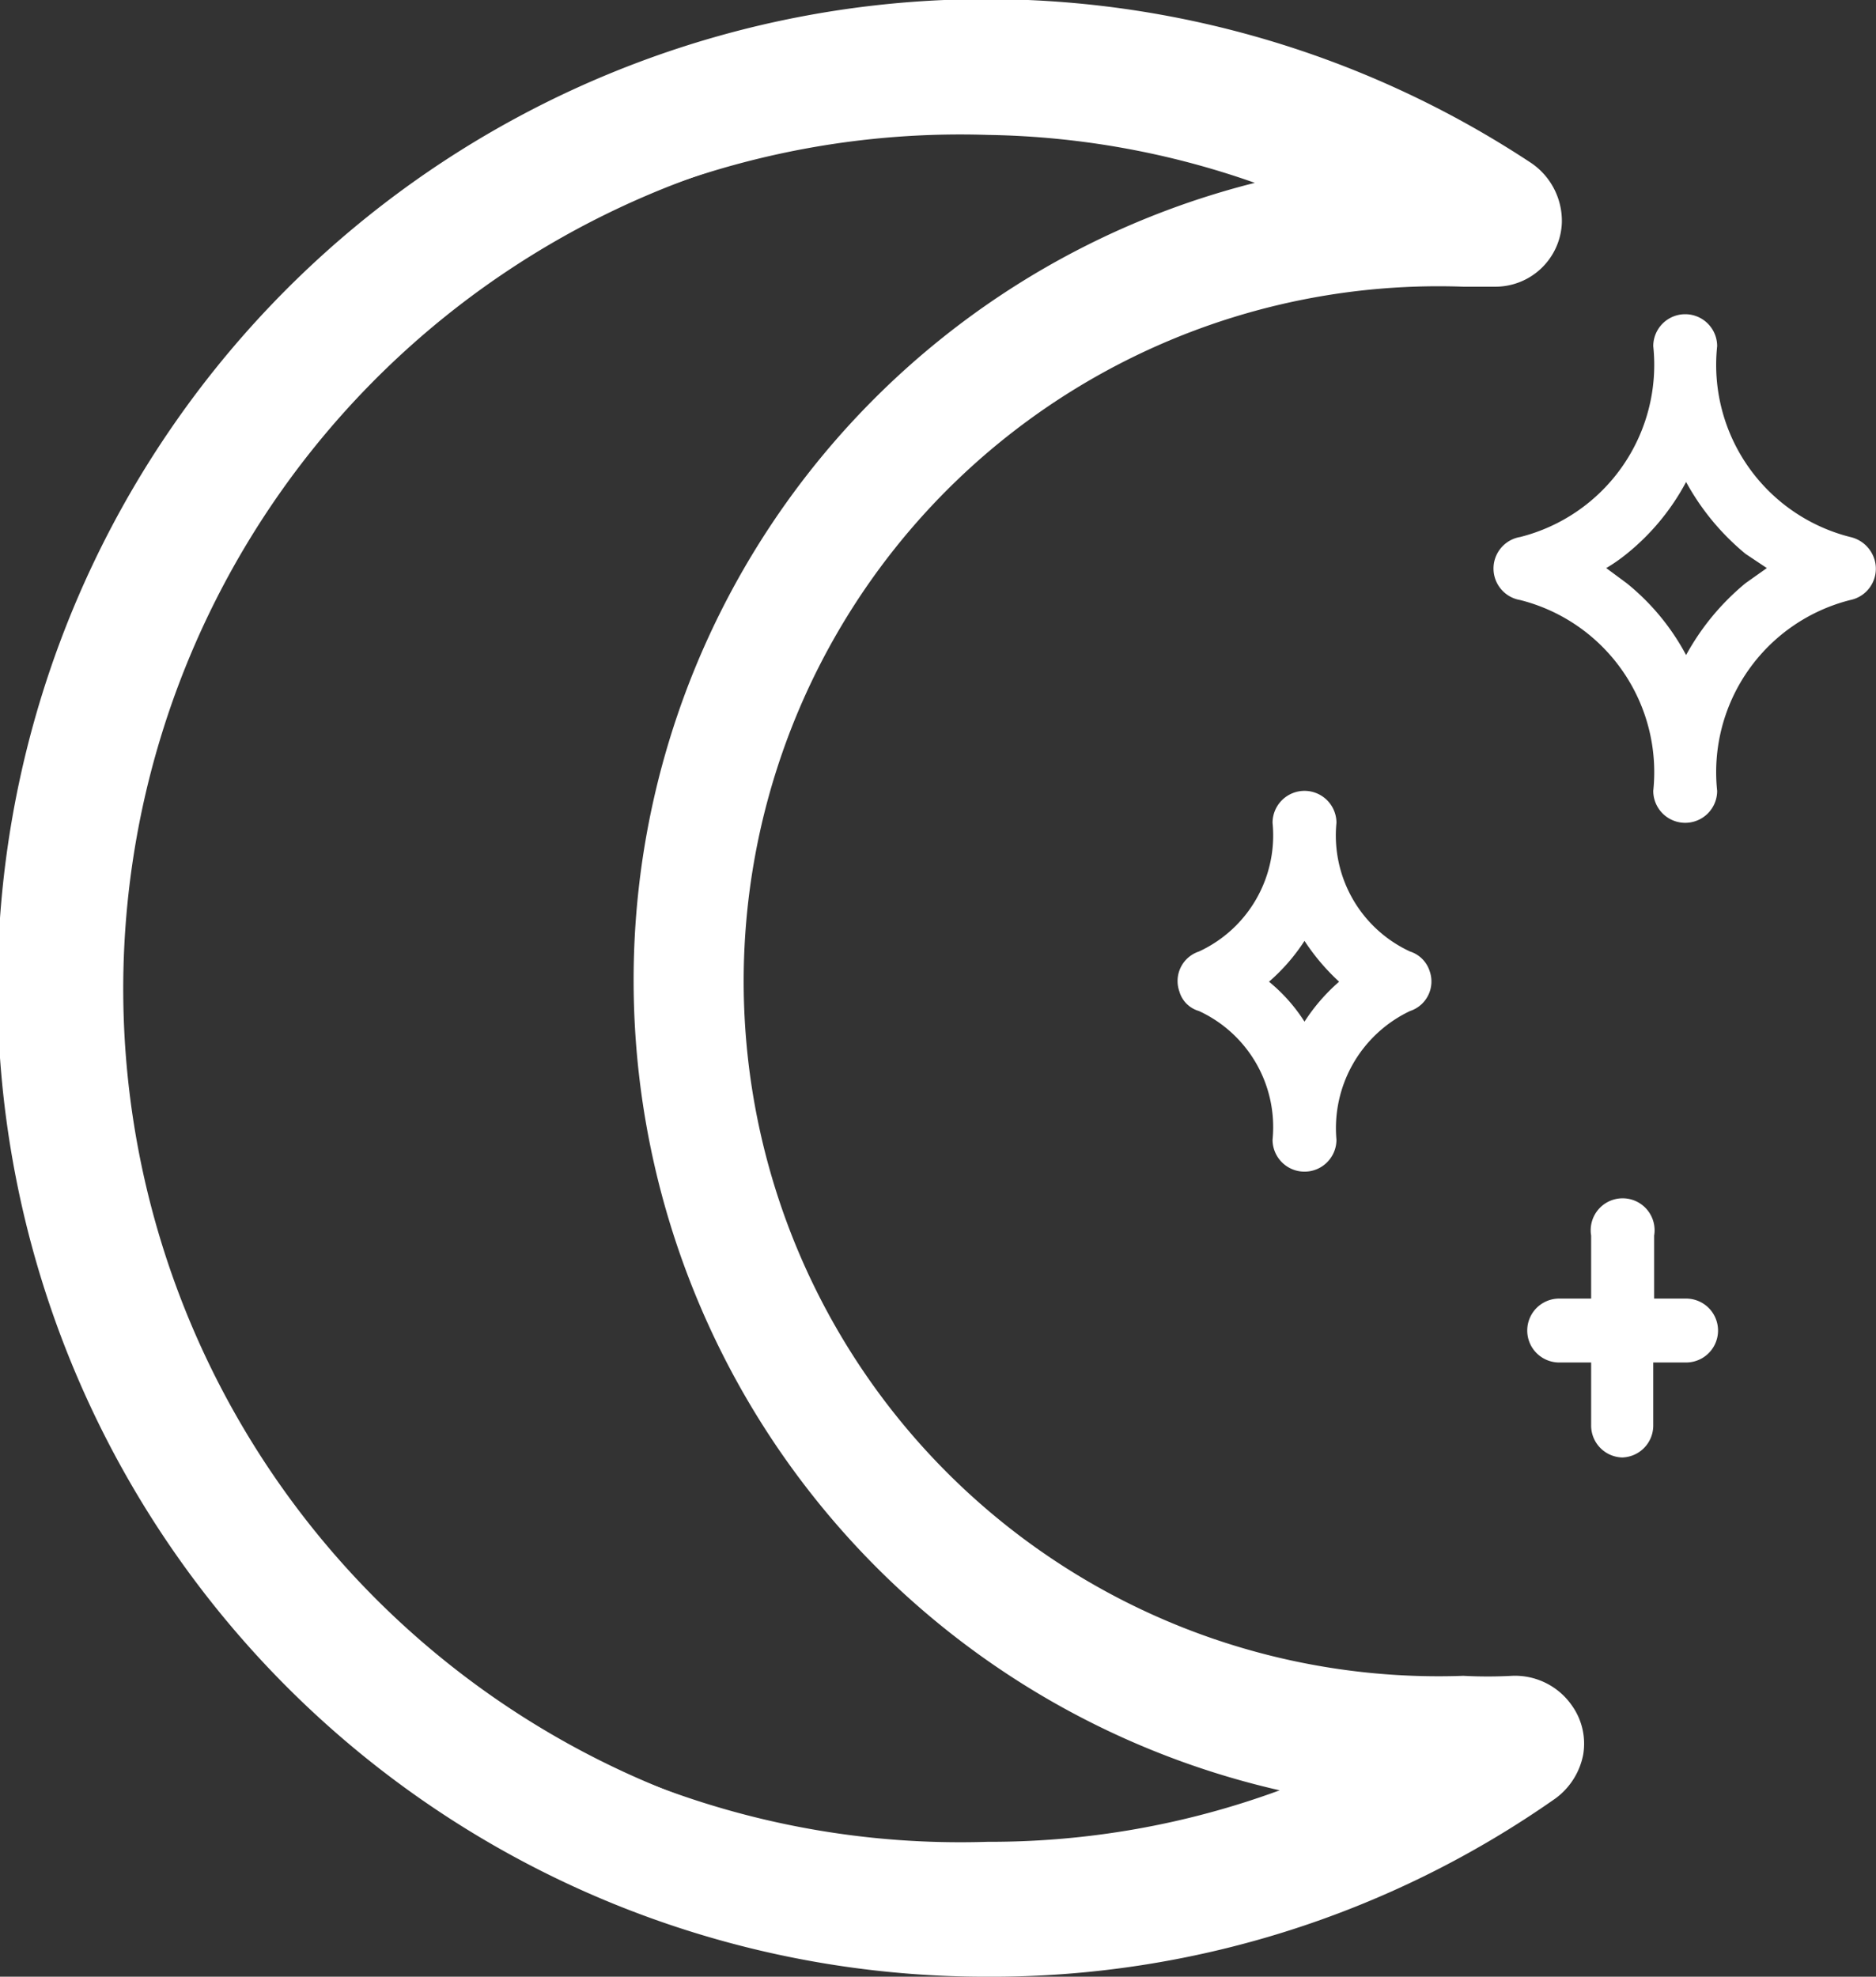
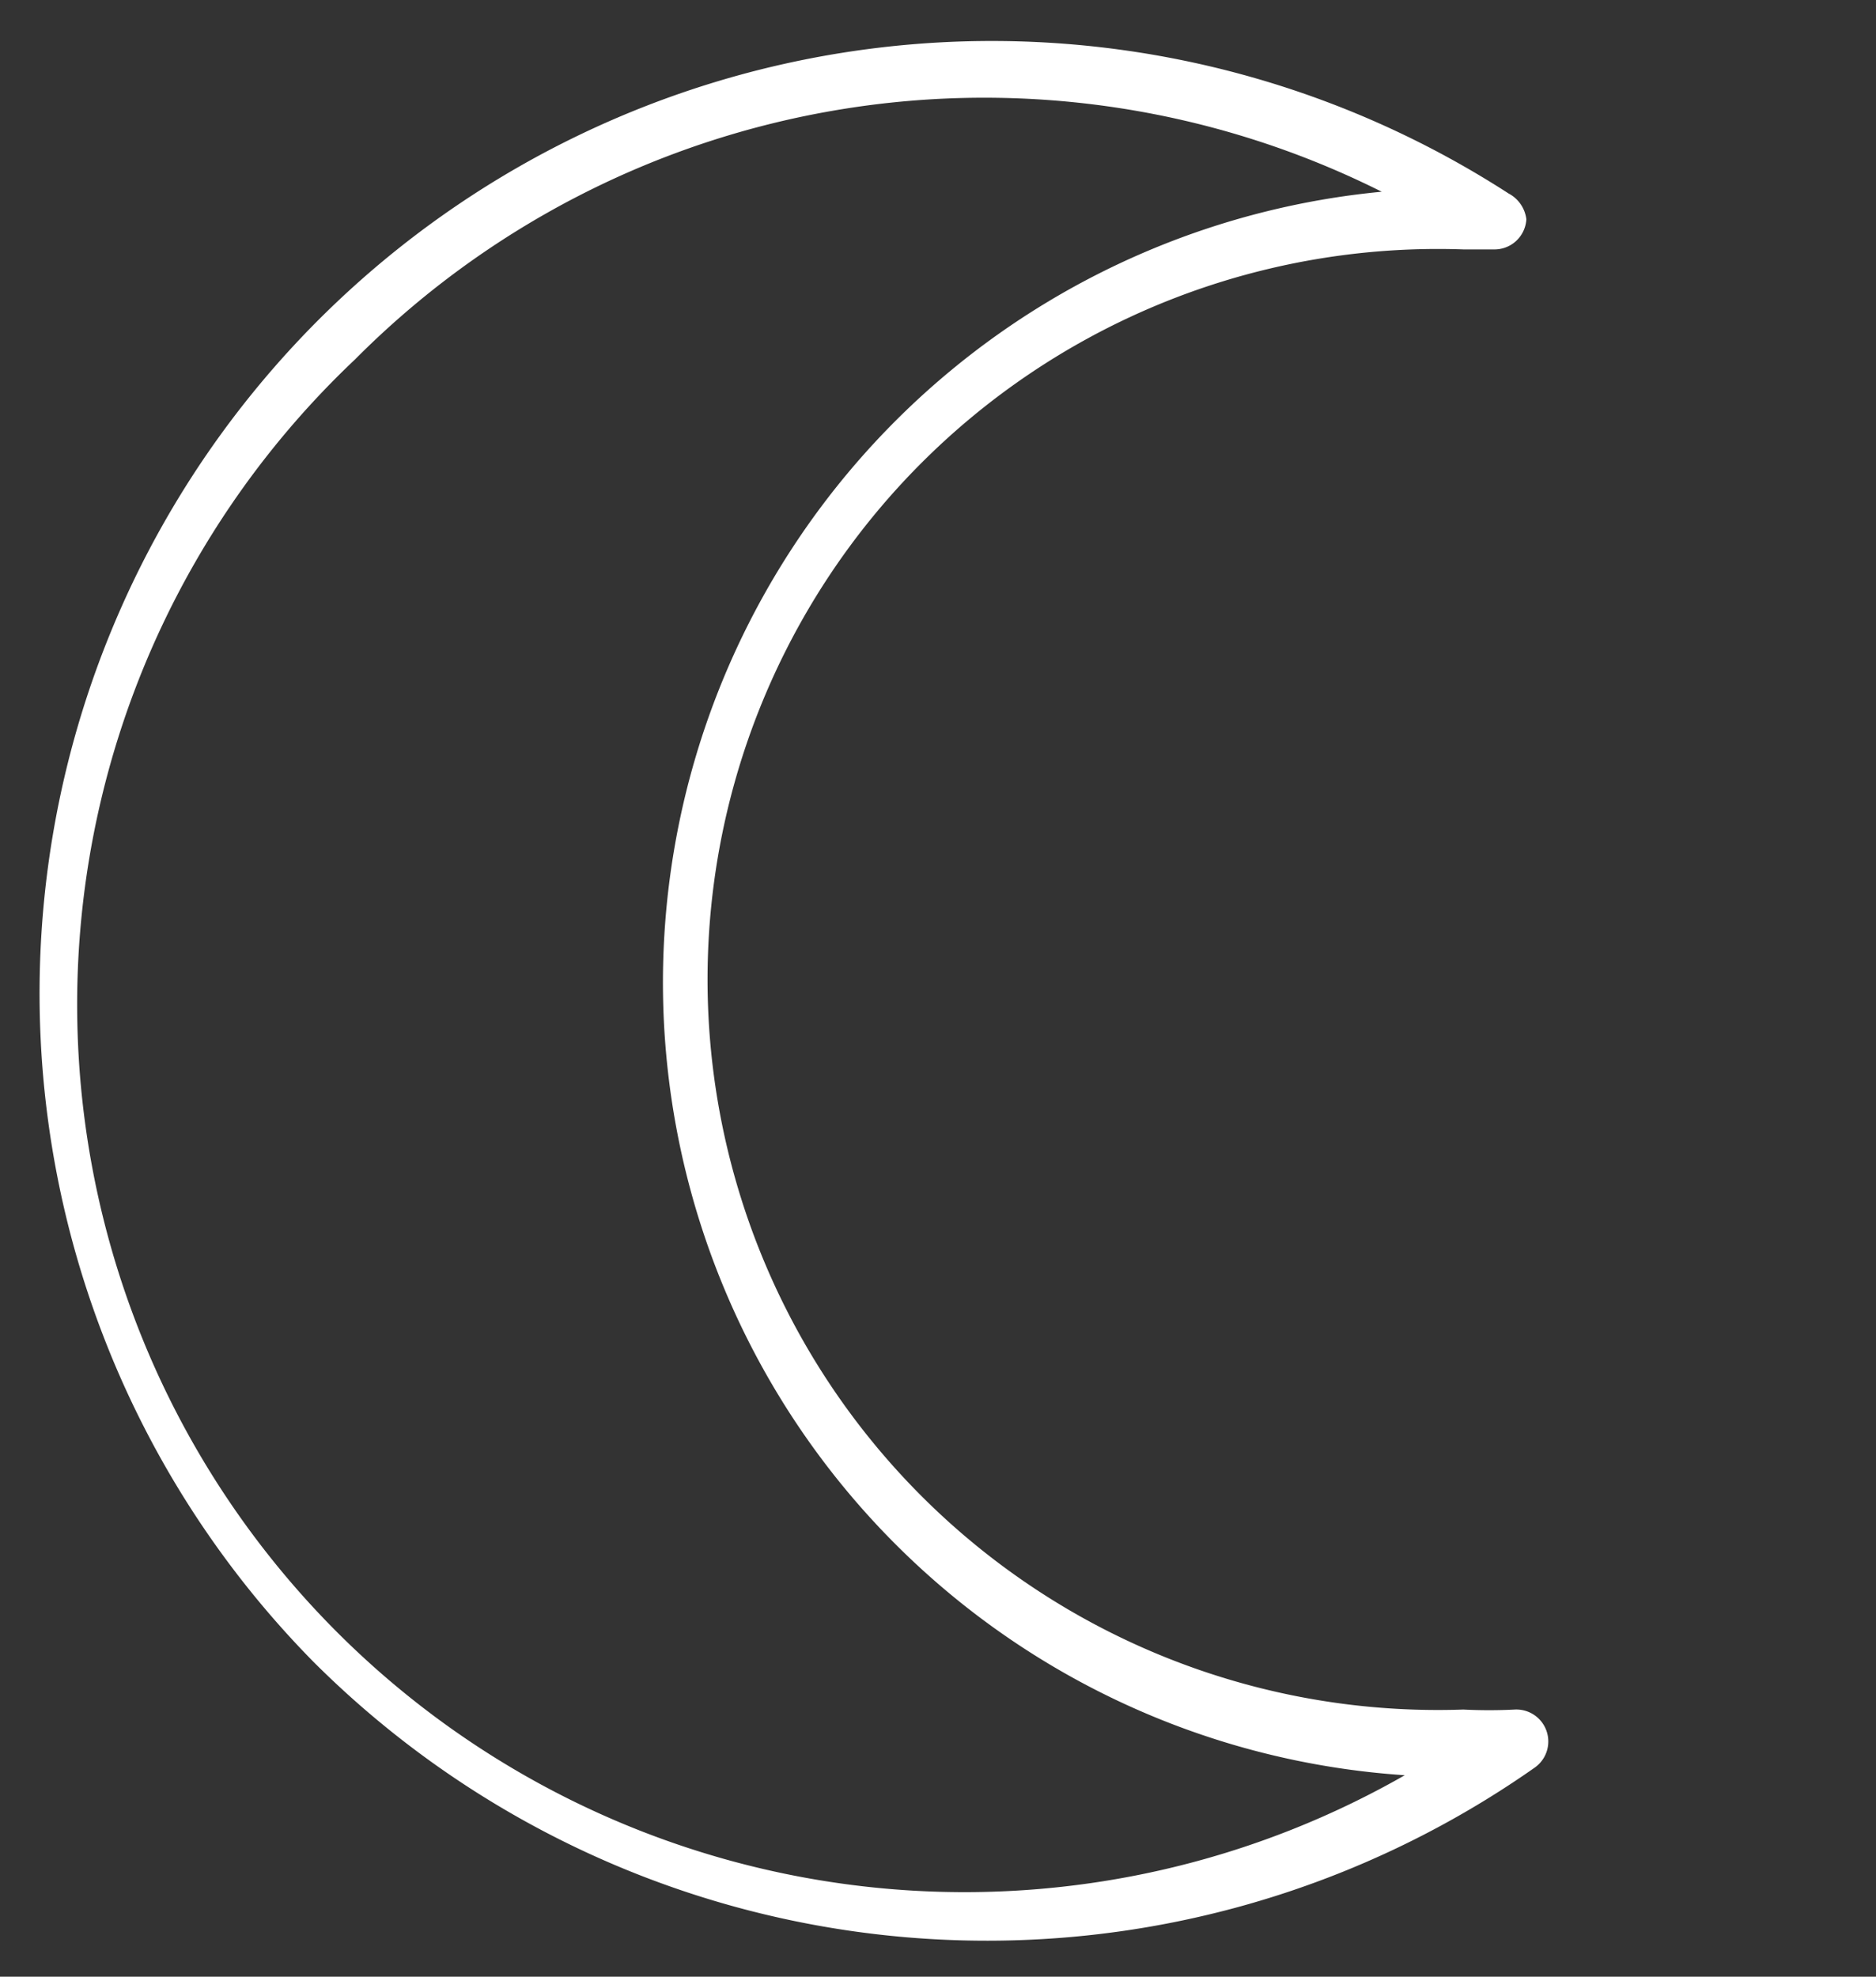
<svg xmlns="http://www.w3.org/2000/svg" viewBox="0 0 21.14 22.27" style="fill: white;">
  <rect x="0" y="0" width="21.14" height="22.27" fill="#333333" stroke="none" />
  <title>moon</title>
  <g data-sanitized-data-name="Layer 2" data-name="Layer 2" id="Layer_2">
    <g data-sanitized-data-name="Layer 1" data-name="Layer 1" id="Layer_1-2">
-       <path d="M20.85,6.76a.36.36,0,0,0,.28-.43.37.37,0,0,0-.28-.28,2,2,0,0,1-1.5-2.15.36.36,0,0,0-.72,0,2,2,0,0,1-1.5,2.15.36.36,0,0,0,0,.71,2,2,0,0,1,1.5,2.15.36.36,0,1,0,.72,0A2,2,0,0,1,20.85,6.76ZM19,7.38a2.62,2.62,0,0,0-.67-.81l-.23-.17a1.88,1.88,0,0,0,.23-.16A2.62,2.62,0,0,0,19,5.43a2.77,2.77,0,0,0,.67.81l.24.16-.24.17A2.77,2.77,0,0,0,19,7.38Z" />
-       <path d="M11.13,22.27A11.14,11.14,0,1,1,17.26,1.84a.79.79,0,0,1,.34.67.75.75,0,0,1-.76.72h-.35a7.83,7.83,0,1,0,0,15.65,5.15,5.15,0,0,0,.55,0h0a.78.78,0,0,1,.67.33.74.74,0,0,1,.13.56.8.8,0,0,1-.31.49A11.06,11.06,0,0,1,11.13,22.27Zm0-20.75a9.62,9.62,0,1,0,0,19.23,9.46,9.46,0,0,0,3.29-.58,9.36,9.36,0,0,1-7.28-9.11,9.26,9.26,0,0,1,7-9A9.46,9.46,0,0,0,11.13,1.52Z" />
-       <path d="M11.13,22.17A11,11,0,1,1,11.13.1,11,11,0,0,1,17.2,1.93a.65.65,0,0,1-.36,1.2h-.35a7.93,7.93,0,1,0,0,15.85A5.06,5.06,0,0,0,17,19h0a.68.68,0,0,1,.58.28.66.66,0,0,1-.16.92,11,11,0,0,1-6.34,2Zm0-20.75a9.72,9.72,0,1,0,3.65,18.72A9.25,9.25,0,0,1,14.51,2,10,10,0,0,0,11.13,1.42Z" />
      <path d="M3.53,18.72A10.74,10.74,0,0,0,17.3,19.91a.36.36,0,0,0-.23-.65,5.72,5.72,0,0,1-.58,0,8.23,8.23,0,1,1,0-16.45h.34a.36.36,0,0,0,.37-.34A.38.38,0,0,0,17,2.18,10.73,10.73,0,0,0,3.53,18.72ZM4,4.05A10,10,0,0,1,15.57,2.16,8.95,8.95,0,0,0,15.83,20,10,10,0,0,1,4,4.05Z" />
-       <path d="M15.06,9.27a.36.36,0,0,0-.72,0,1.44,1.44,0,0,1-.83,1.45.35.35,0,0,0-.22.45.32.32,0,0,0,.22.22,1.44,1.44,0,0,1,.83,1.45.36.36,0,0,0,.72,0,1.46,1.46,0,0,1,.83-1.45.35.35,0,0,0,.22-.45.34.34,0,0,0-.22-.22A1.44,1.44,0,0,1,15.06,9.27Zm-.36,2.24a1.9,1.9,0,0,0-.4-.45,2.17,2.17,0,0,0,.4-.46,2.44,2.44,0,0,0,.39.46A2.11,2.11,0,0,0,14.7,11.51Z" />
-       <path d="M18.28,16.42a.36.36,0,0,0,.35-.36v-.71H19a.36.36,0,1,0,0-.72h-.36v-.71a.36.36,0,1,0-.71,0v.71h-.36a.36.36,0,0,0,0,.72h.36v.71A.36.36,0,0,0,18.28,16.42Z" />
    </g>
  </g>
</svg>